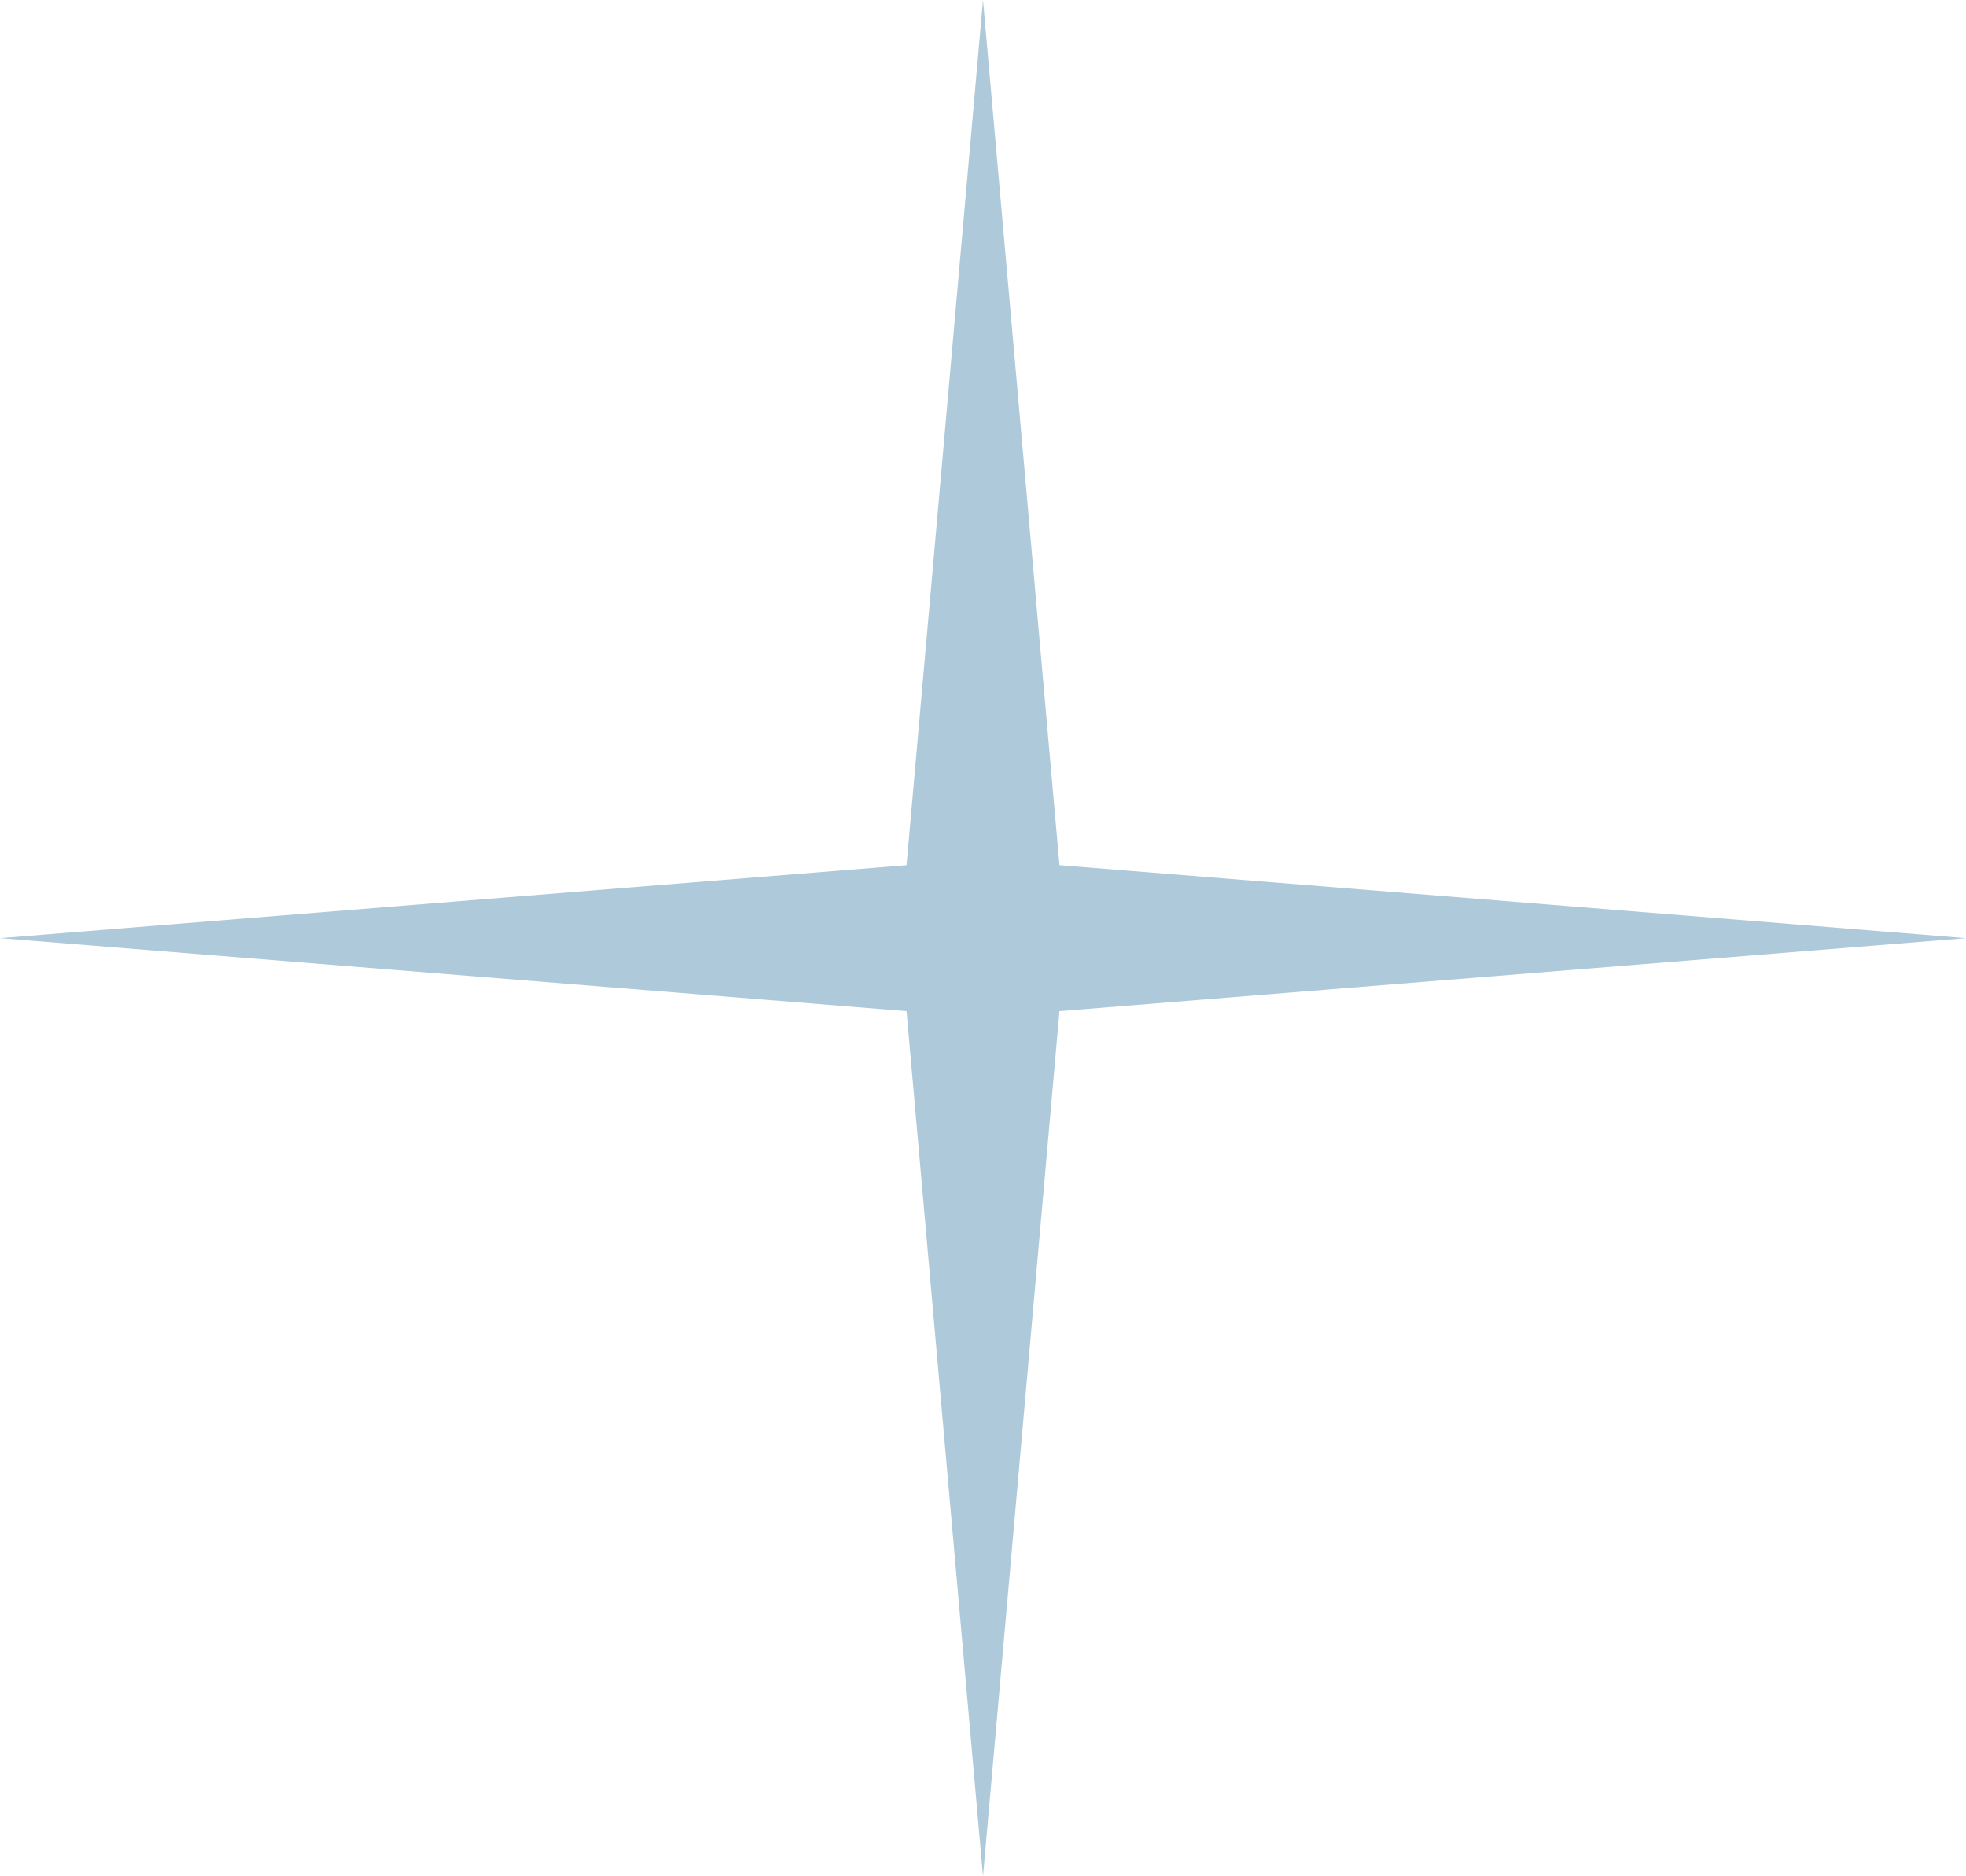
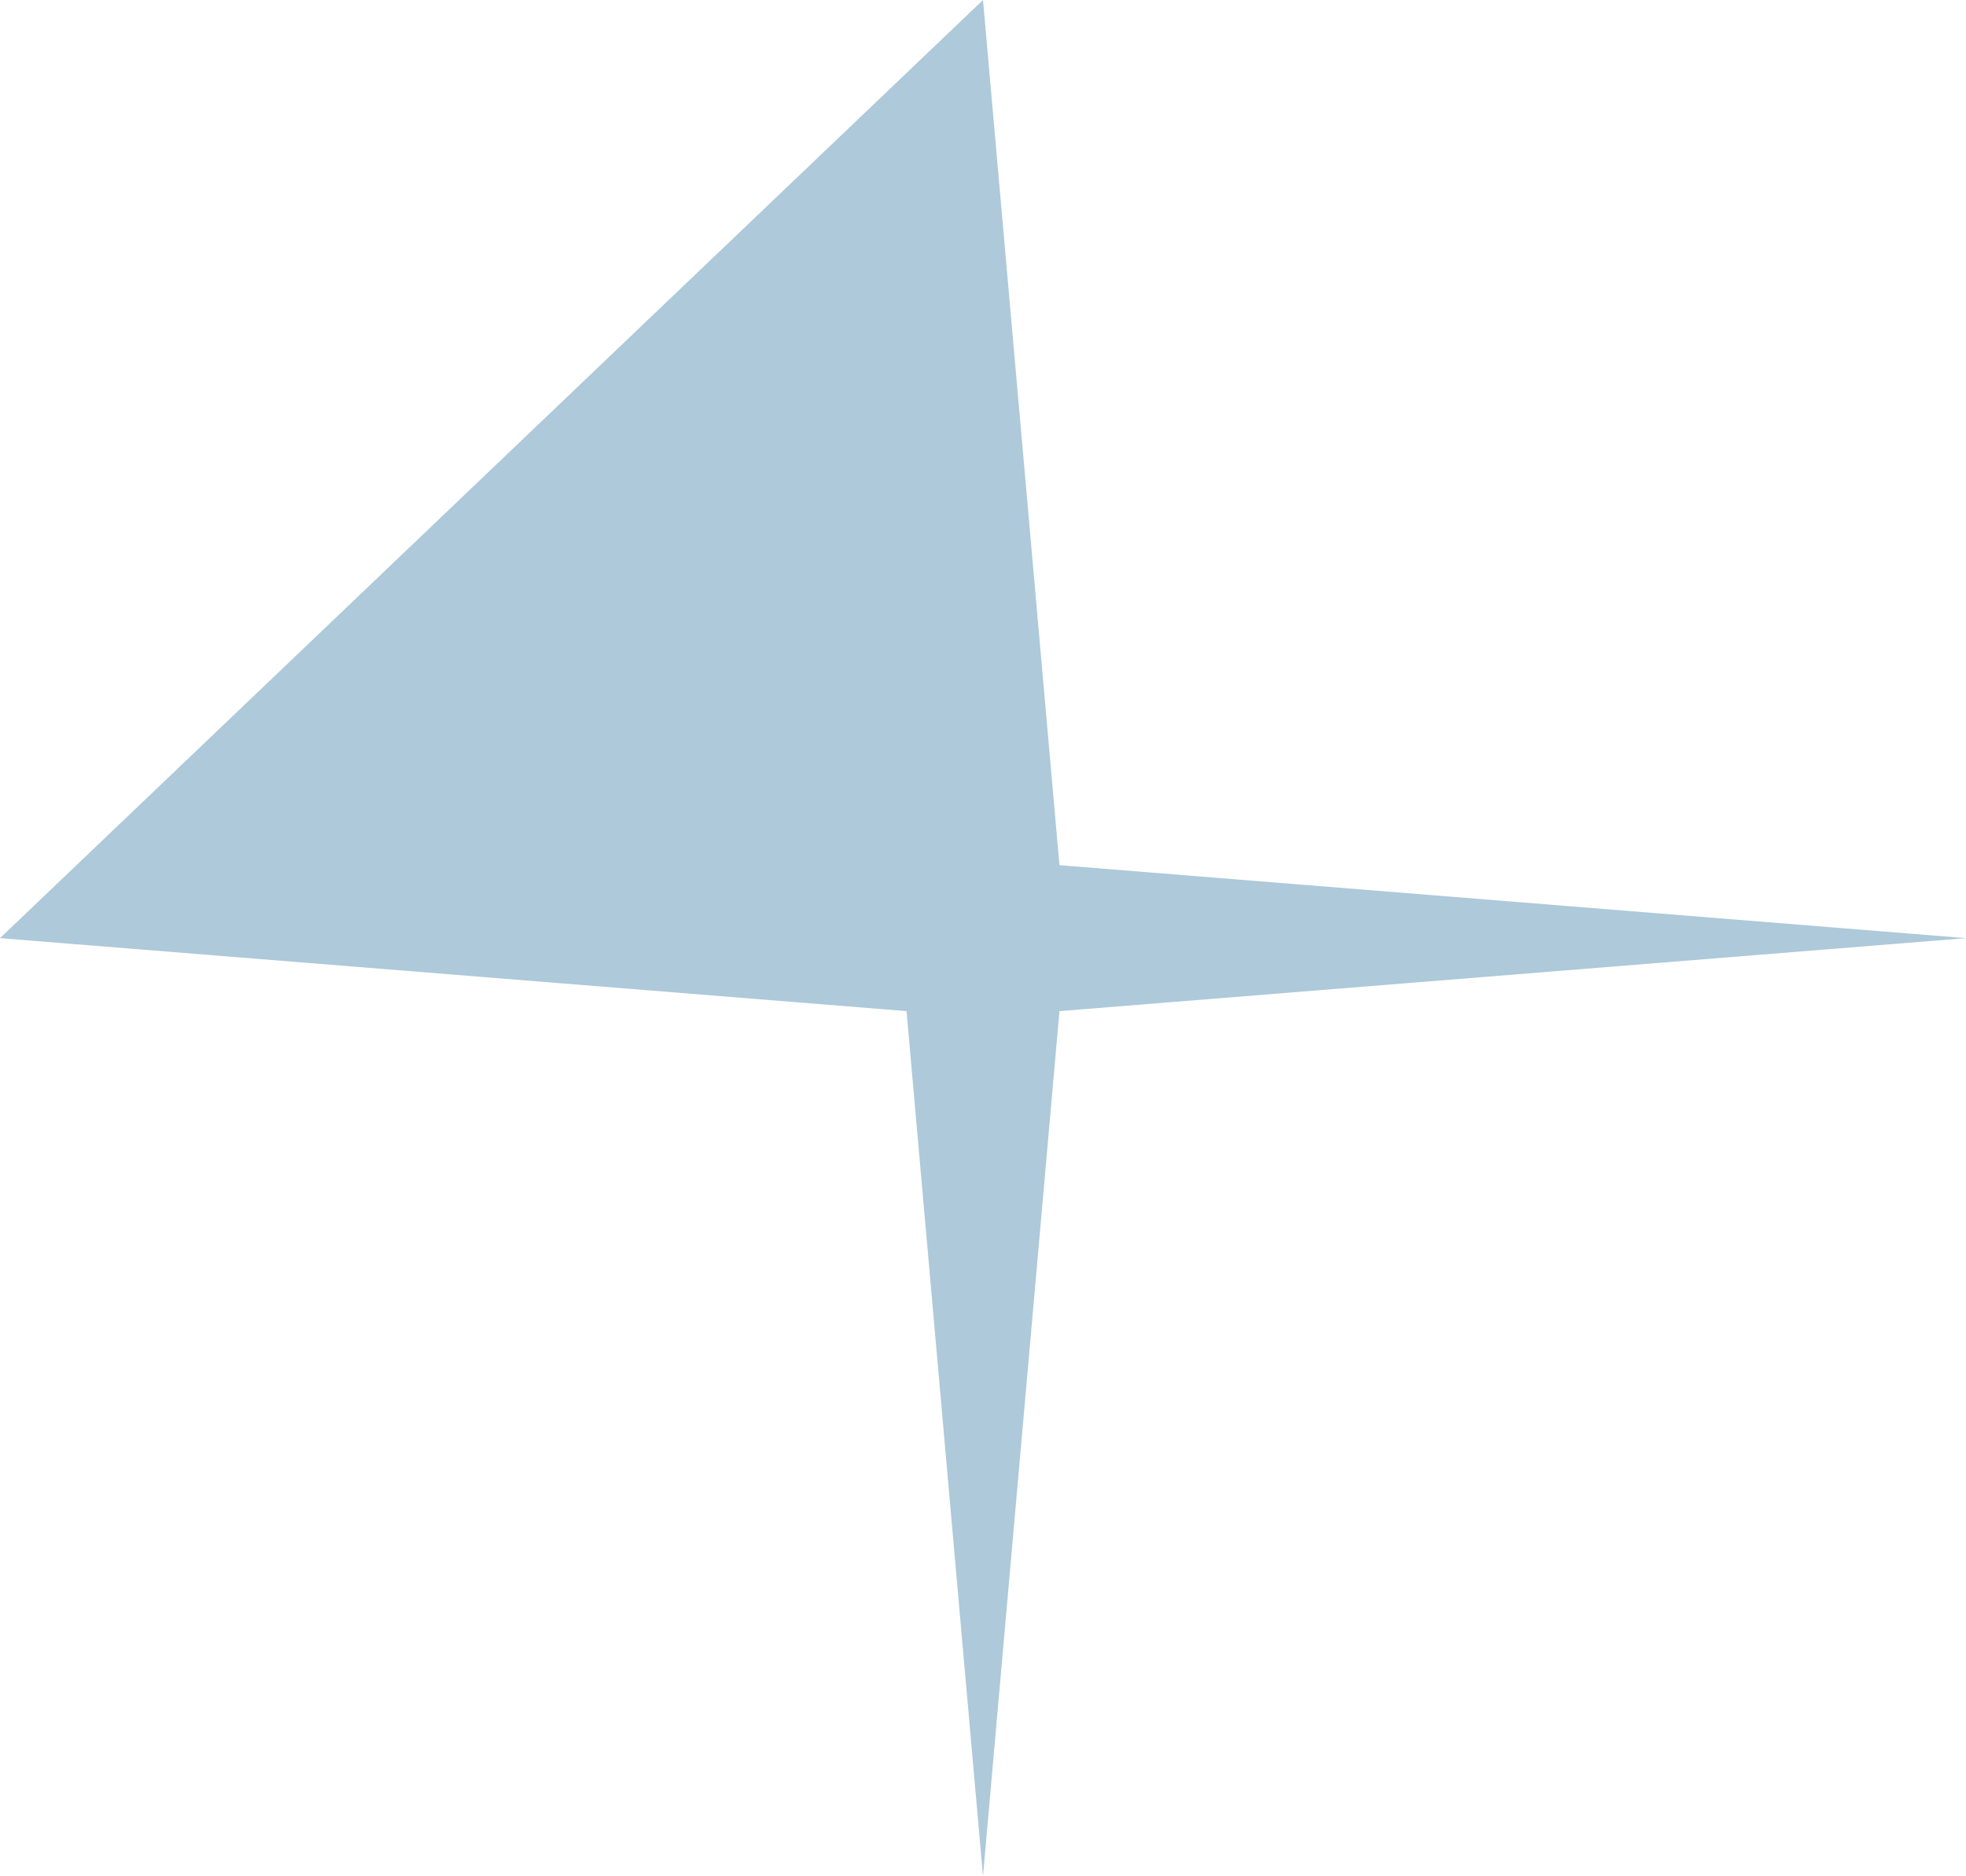
<svg xmlns="http://www.w3.org/2000/svg" width="176" height="168" viewBox="0 0 176 168" fill="none">
-   <path d="M88 0L94.845 77.466L176 84L94.845 90.534L88 168L81.155 90.534L0 84L81.155 77.466L88 0Z" fill="#AEC9D9" />
+   <path d="M88 0L94.845 77.466L176 84L94.845 90.534L88 168L81.155 90.534L0 84L88 0Z" fill="#AEC9D9" />
</svg>